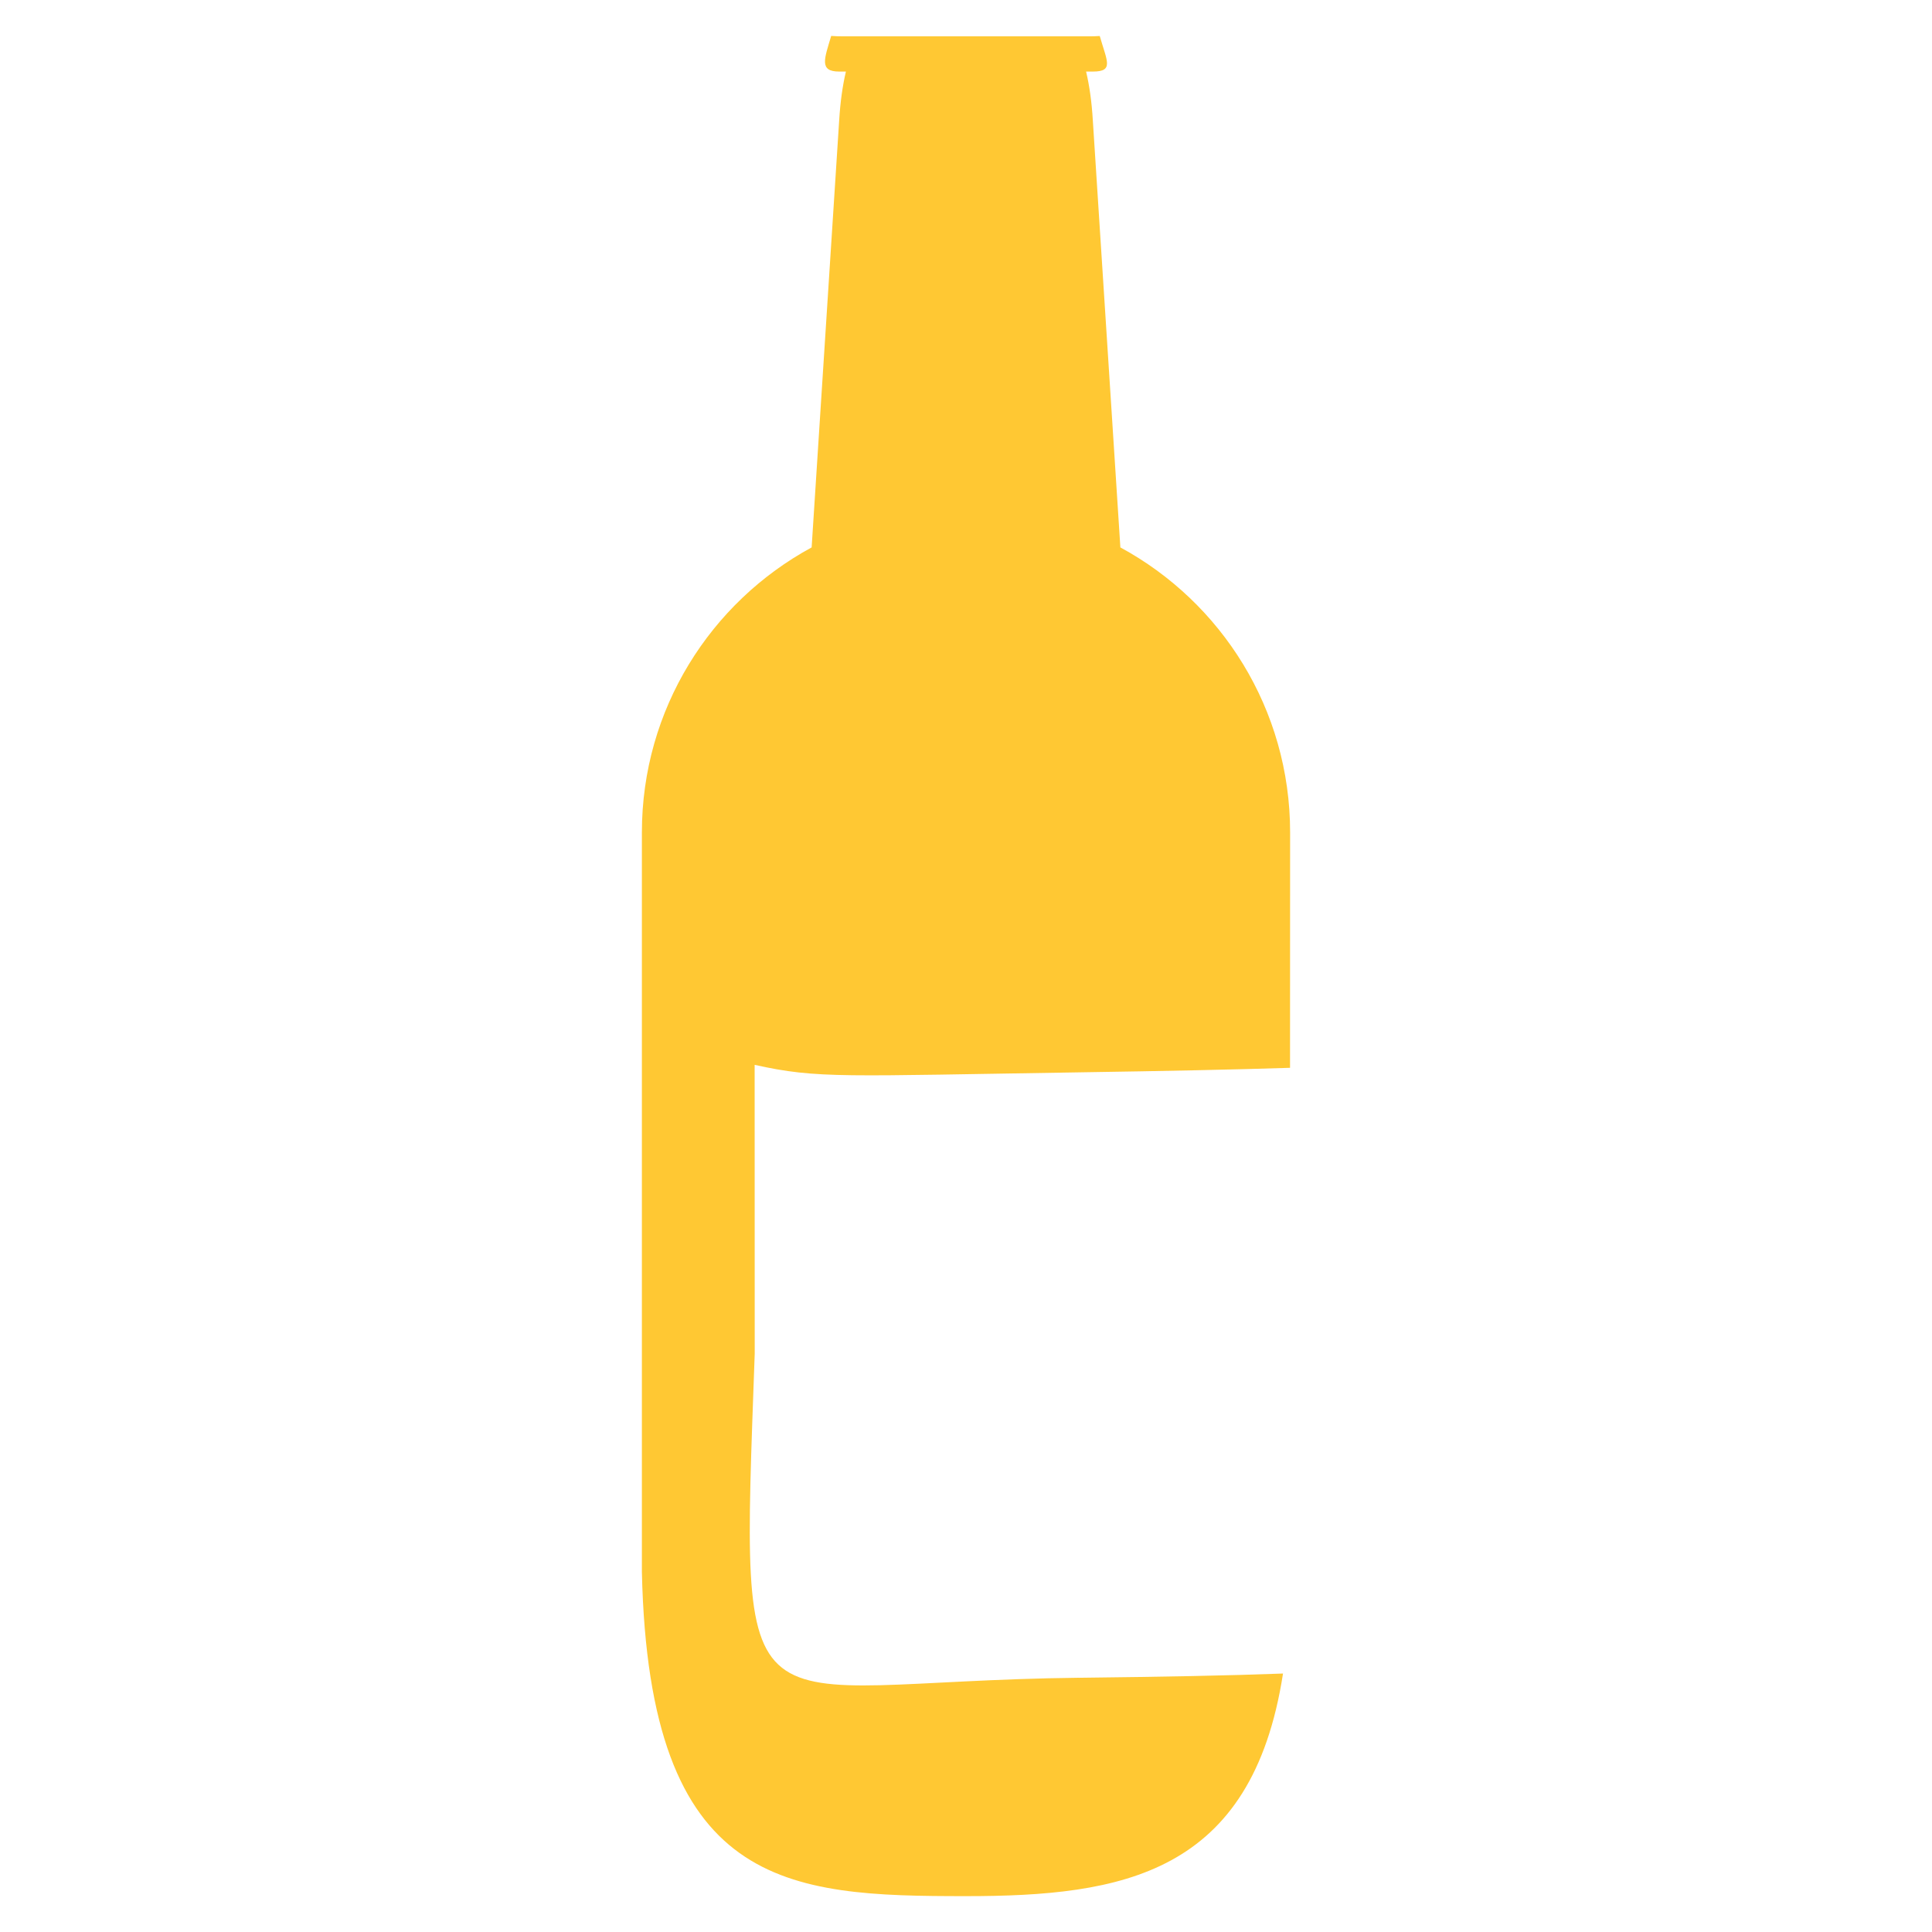
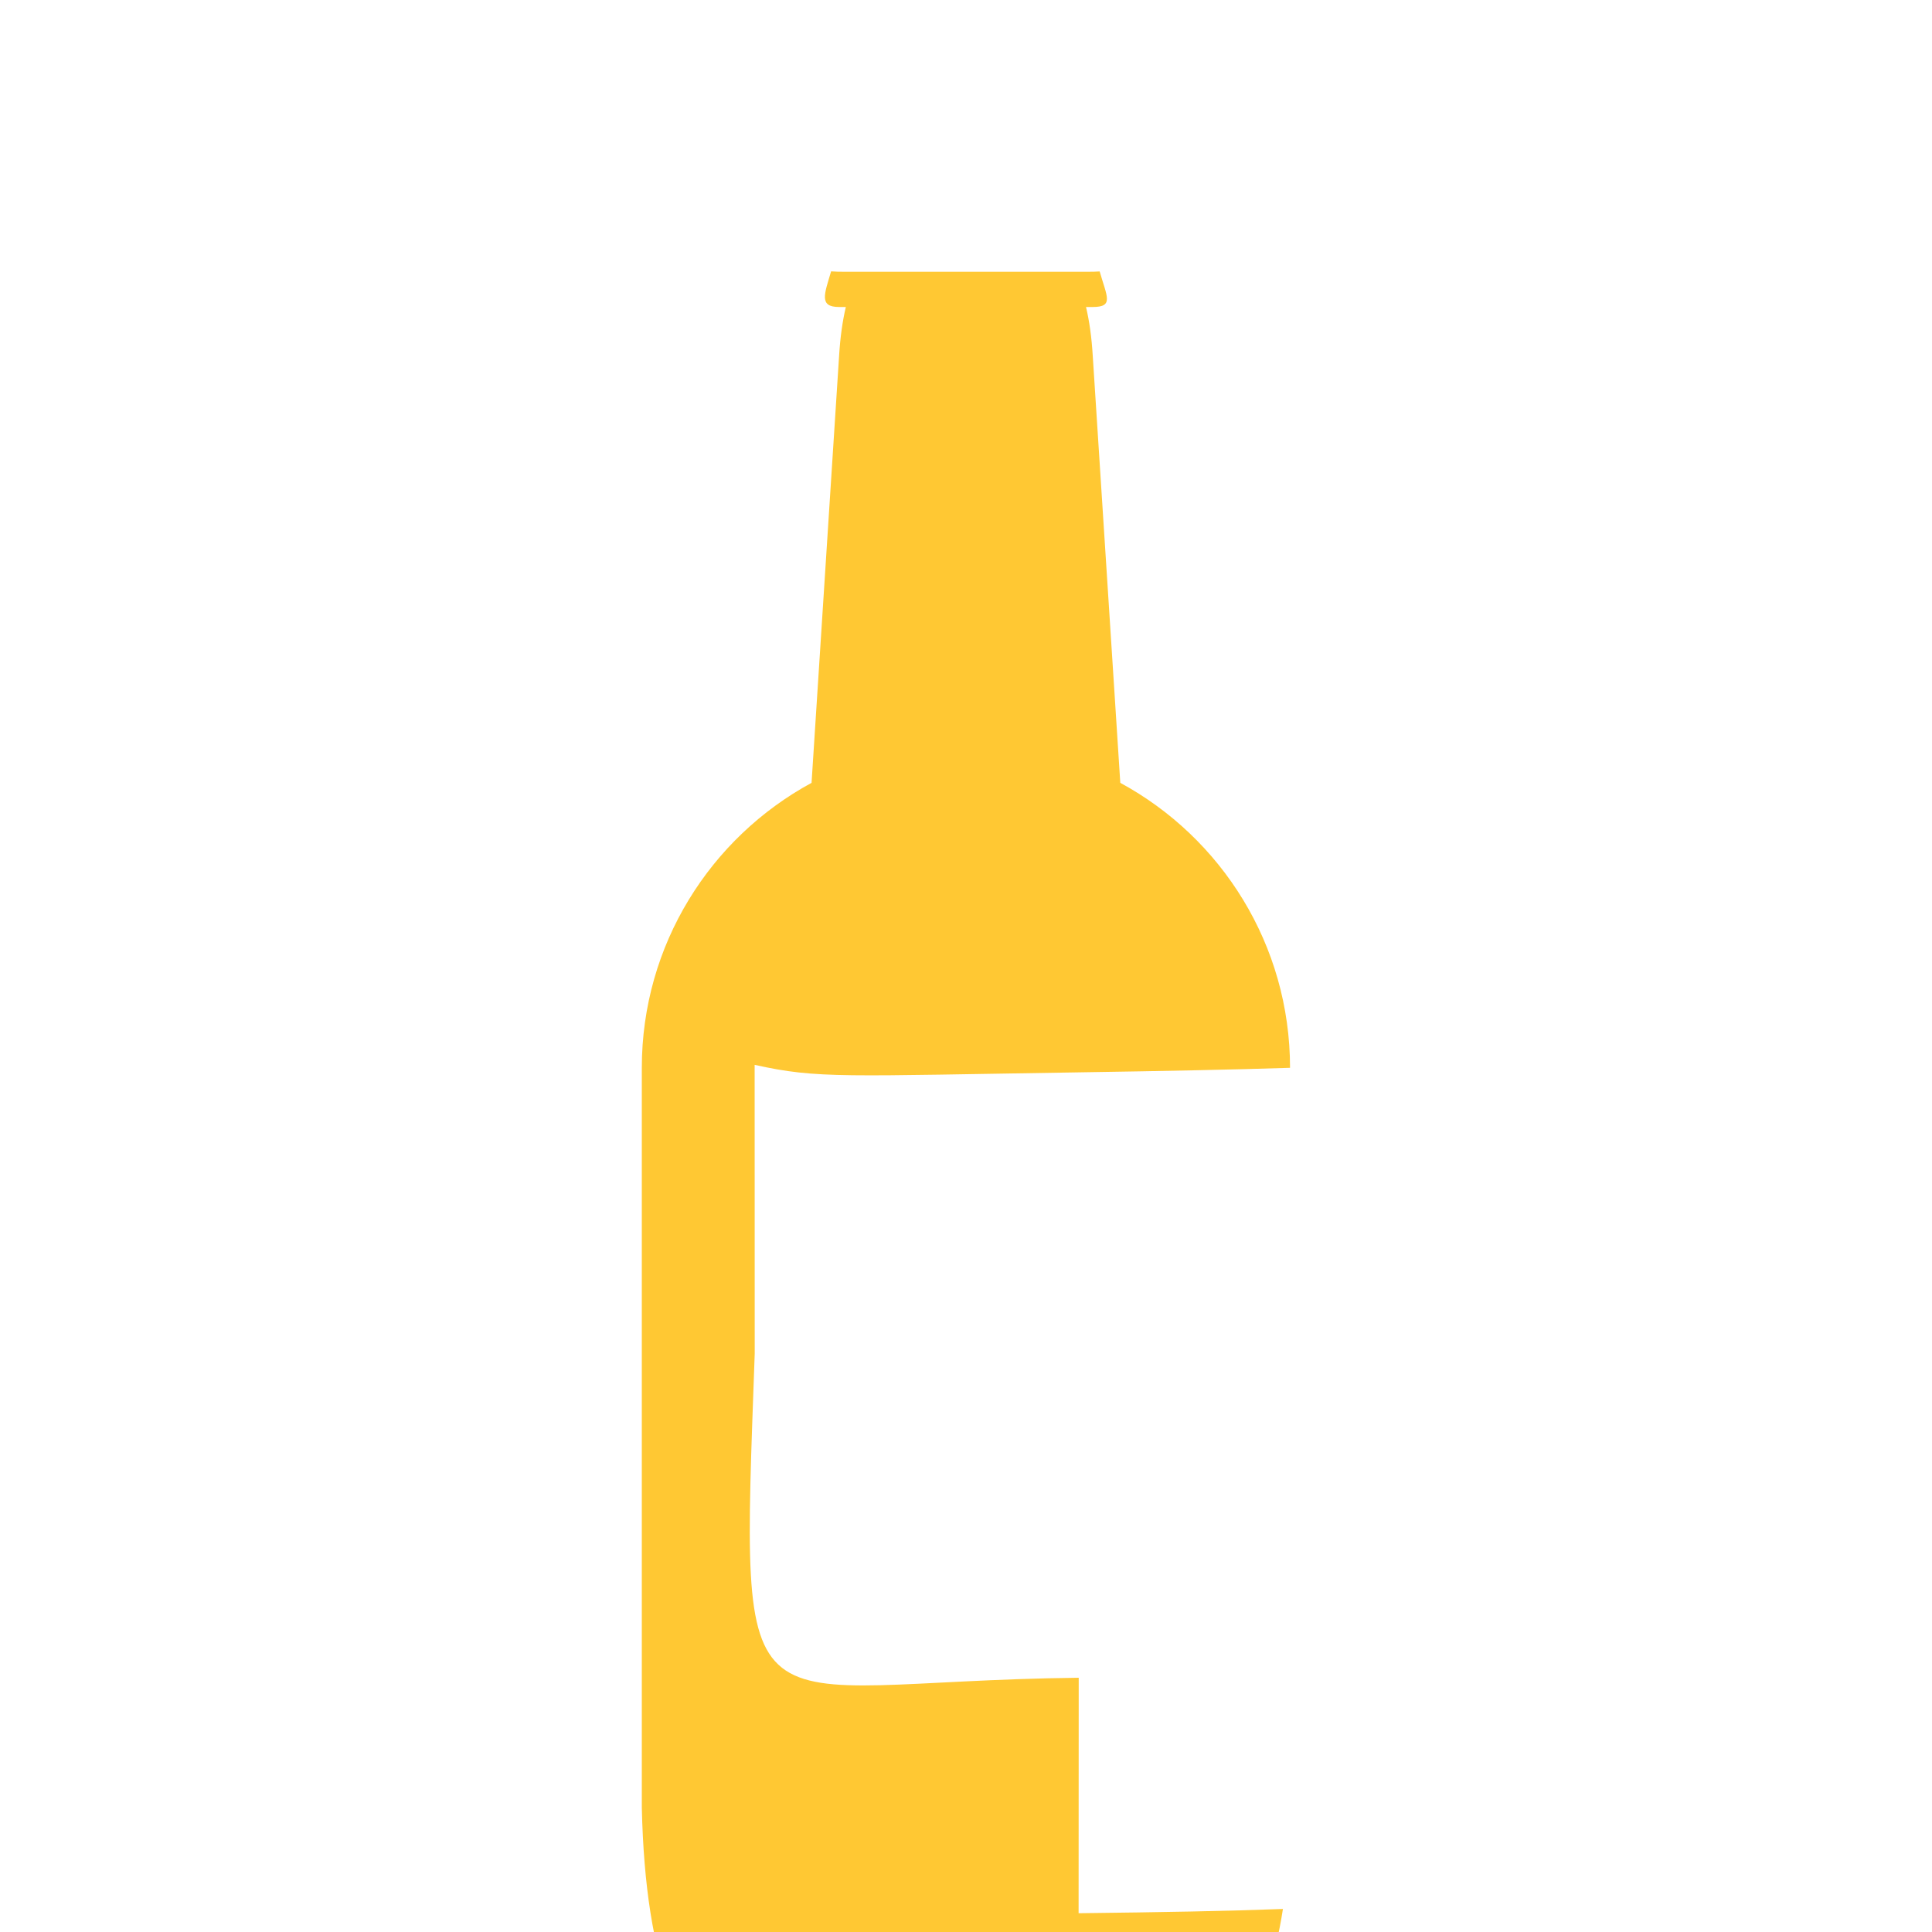
<svg xmlns="http://www.w3.org/2000/svg" id="Layer_1" data-name="Layer 1" viewBox="0 0 500 500">
  <defs>
    <style>
      .cls-1 {
        fill: #ffc833;
      }
    </style>
  </defs>
-   <path class="cls-1" d="M279.17,434.2c-89.34,1-87.51,20.05-83.85-83.87l-.02-74.75c16.41,3.66,22.94,2.87,84.74,1.93,21.58-.33,39.25-.69,53.82-1.16l.02-60.93c0-31.86-17.77-59.58-43.93-73.75l-7.12-110.39c-.29-4.99-.9-9.16-1.75-12.76h1.75c5.54,0,3.62-2.73,1.81-9.12-.02-.02-.02-.06-.04-.08-1.06.08-2,.08-2.65.08h-63.83c-.73,0-1.77,0-3.01-.1-1.73,5.86-3.22,9.22,2.06,9.22h1.75c-.85,3.6-1.45,7.76-1.75,12.76l-7.12,110.39c-26.16,14.19-43.93,41.91-43.93,73.75v191.43c1.83,82.05,37.56,83.87,83.87,83.87,40.35,0,74.01-5.58,82.05-57.61-13.88.53-31.16.85-52.88,1.1h0Z" />
+   <path class="cls-1" d="M279.17,434.2c-89.34,1-87.51,20.05-83.85-83.87l-.02-74.75c16.41,3.66,22.94,2.87,84.74,1.93,21.58-.33,39.25-.69,53.82-1.16c0-31.86-17.77-59.58-43.93-73.75l-7.12-110.39c-.29-4.99-.9-9.16-1.75-12.76h1.75c5.54,0,3.62-2.73,1.81-9.12-.02-.02-.02-.06-.04-.08-1.06.08-2,.08-2.65.08h-63.83c-.73,0-1.77,0-3.01-.1-1.73,5.86-3.22,9.22,2.06,9.22h1.75c-.85,3.6-1.45,7.76-1.75,12.76l-7.12,110.39c-26.16,14.19-43.93,41.91-43.93,73.75v191.43c1.83,82.05,37.56,83.87,83.87,83.87,40.35,0,74.01-5.58,82.05-57.61-13.88.53-31.16.85-52.88,1.1h0Z" />
</svg>